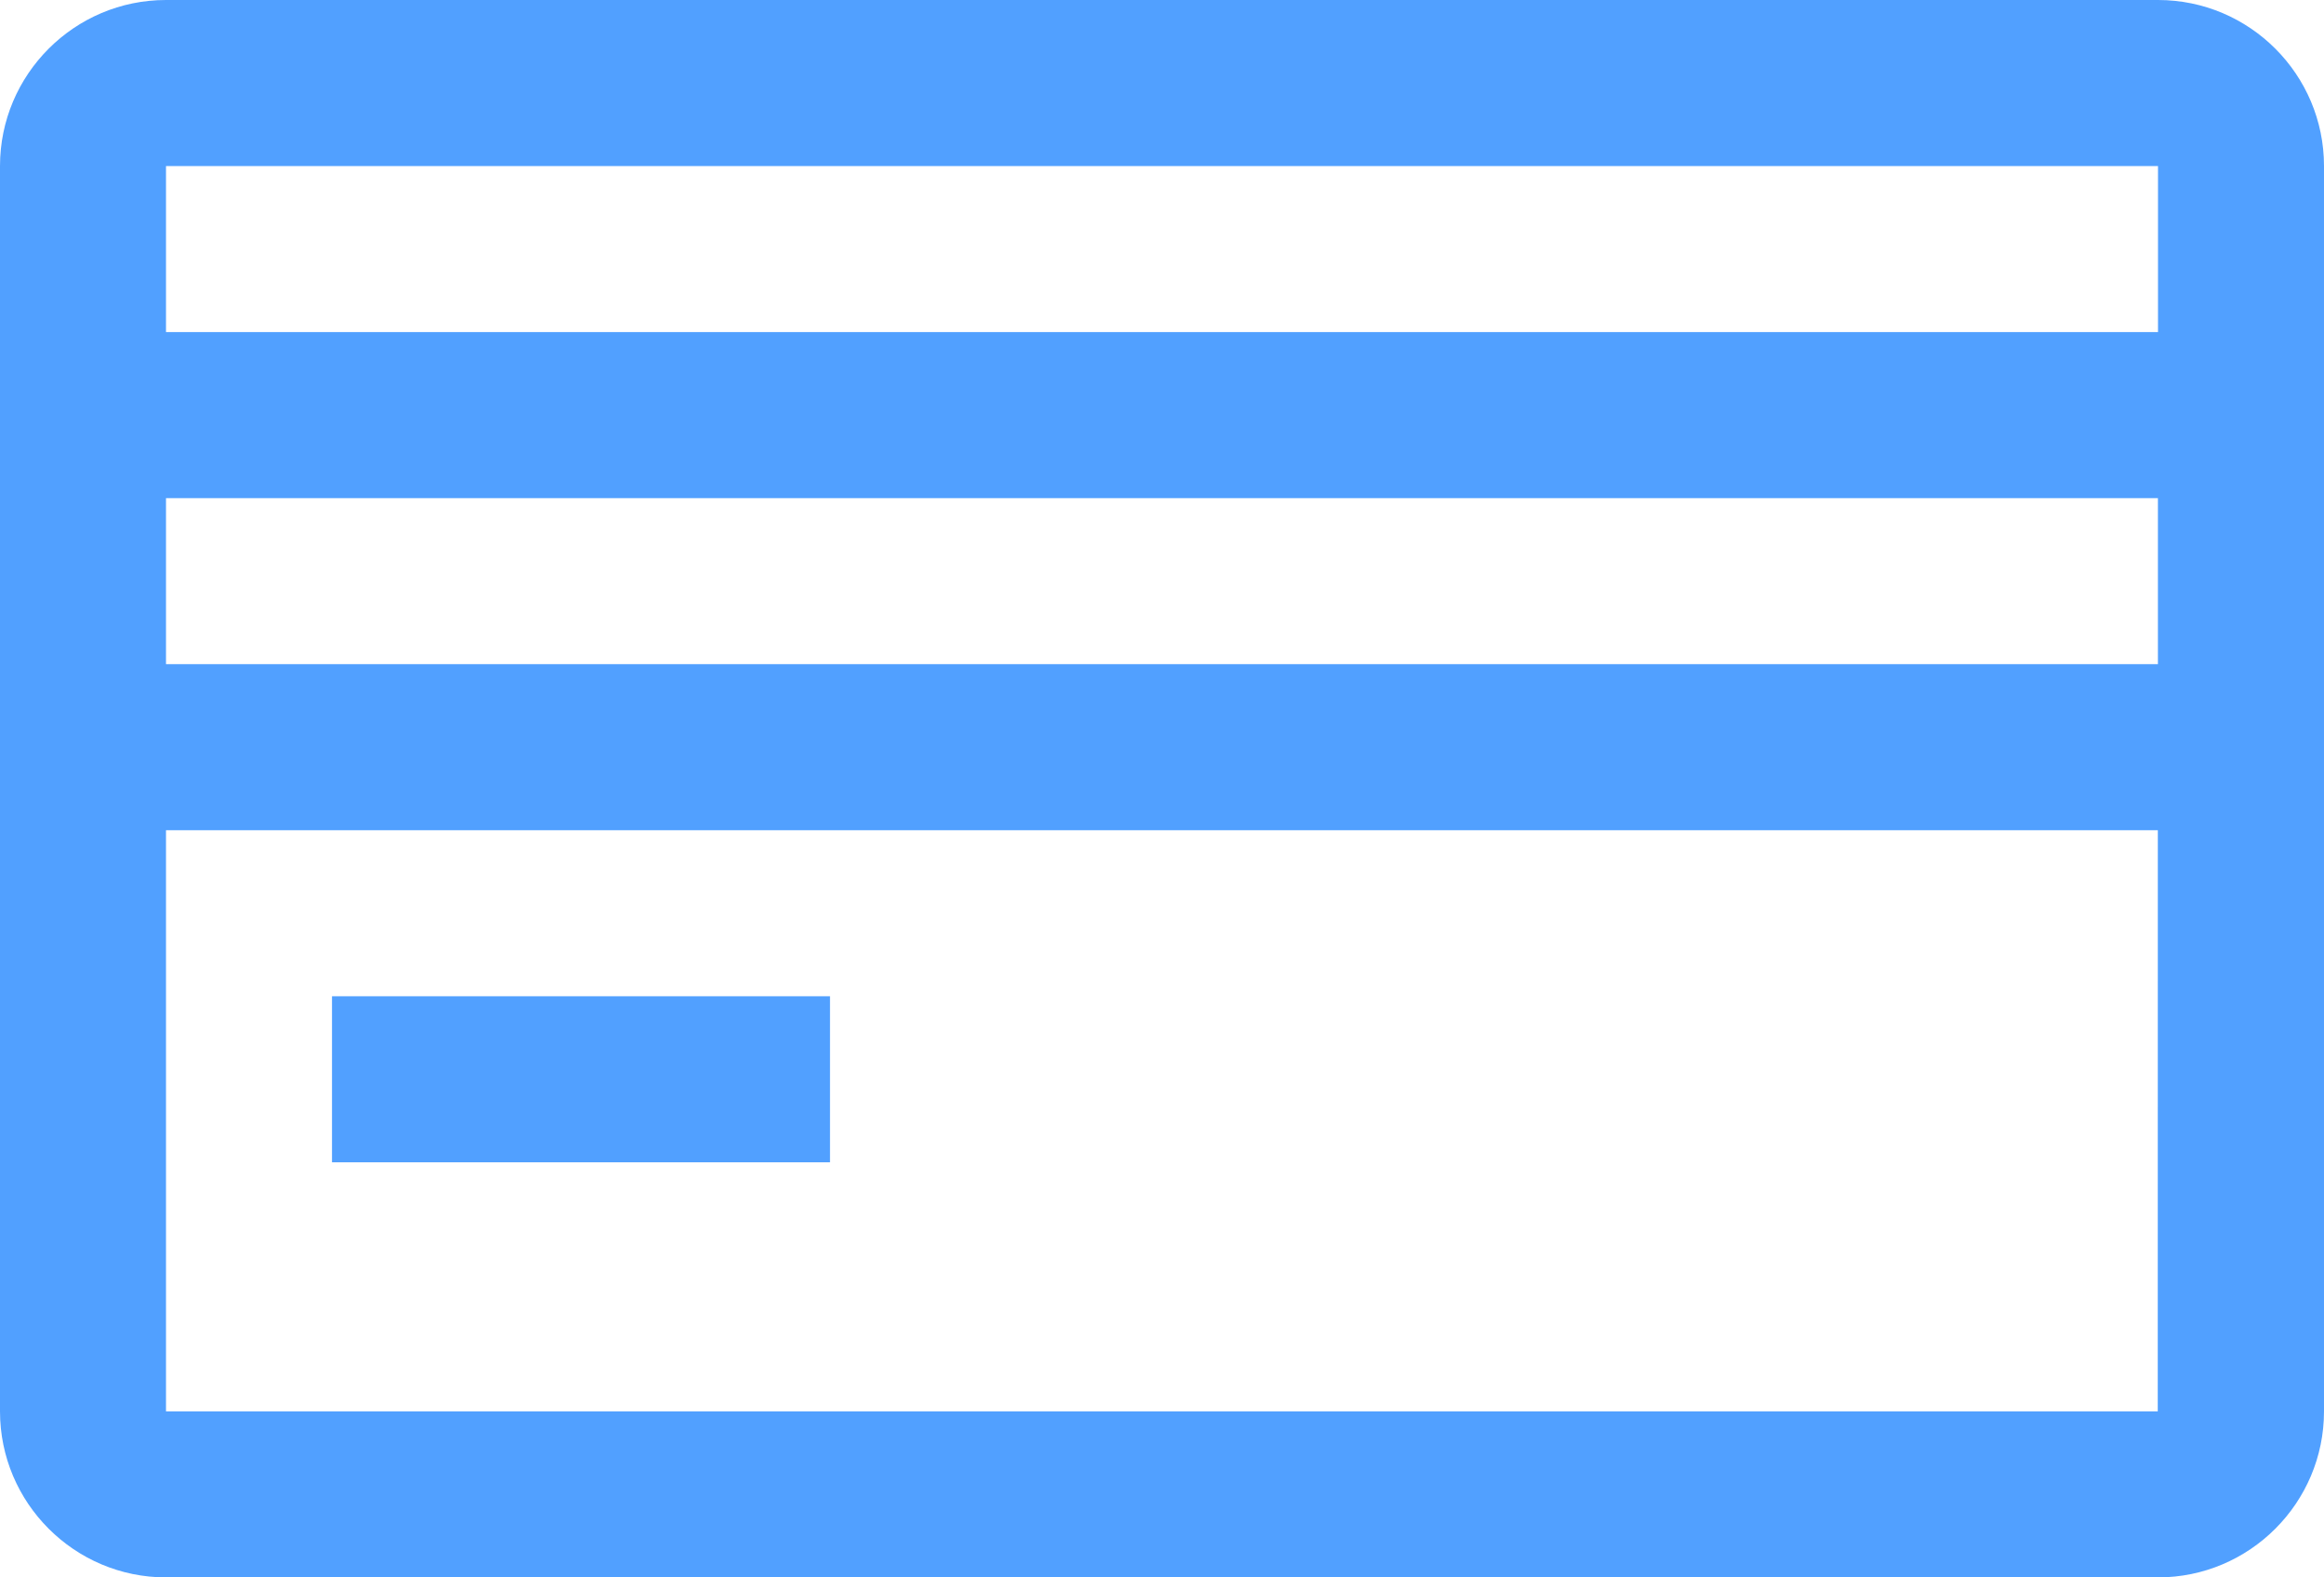
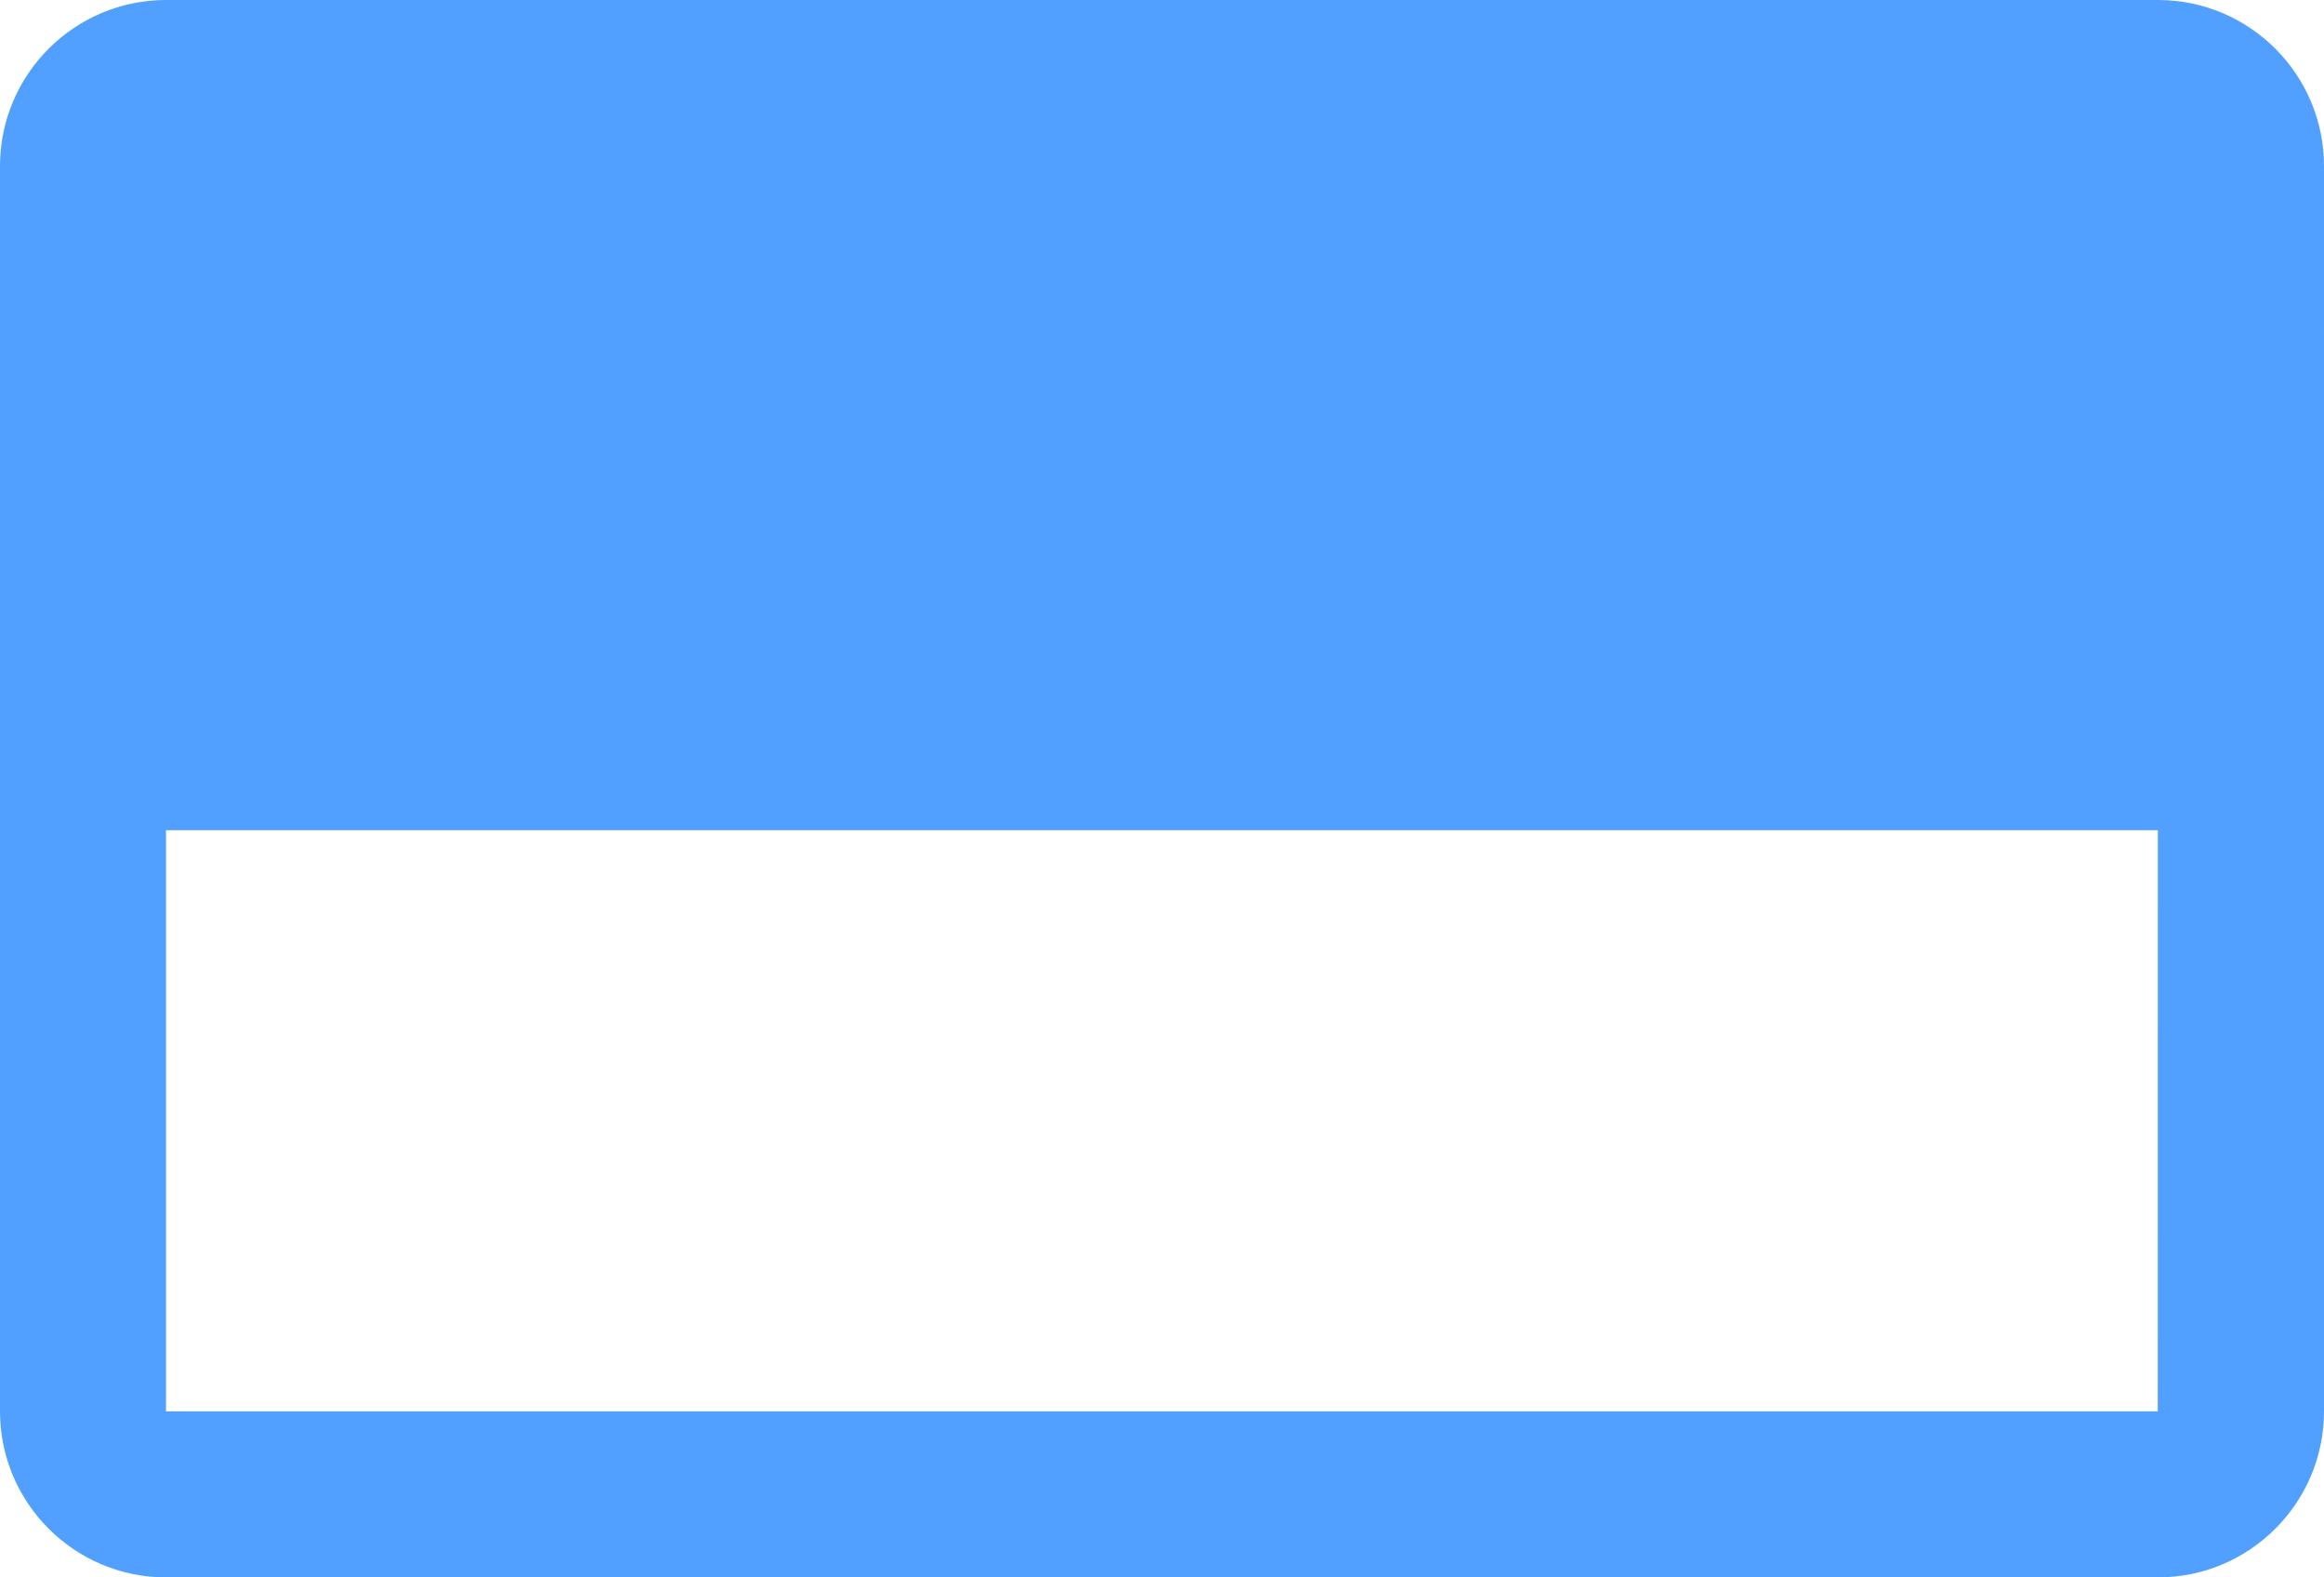
<svg xmlns="http://www.w3.org/2000/svg" width="28" height="19" viewBox="0 0 28 19">
  <g fill="#51A0FF">
-     <path d="M26 0H2C.897 0 0 .897 0 2v15c0 1.103.897 2 2 2h24c1.103 0 2-.897 2-2V2c0-1.103-.897-2-2-2zm0 2v2H2V2h24zm-.001 4v2H2V6h23.999zM2 17v-7h23.998l-.001 7H2z" />
-     <path d="M4 12h6v2H4z" />
+     <path d="M26 0H2C.897 0 0 .897 0 2v15c0 1.103.897 2 2 2h24c1.103 0 2-.897 2-2V2c0-1.103-.897-2-2-2zv2H2V2h24zm-.001 4v2H2V6h23.999zM2 17v-7h23.998l-.001 7H2z" />
  </g>
</svg>